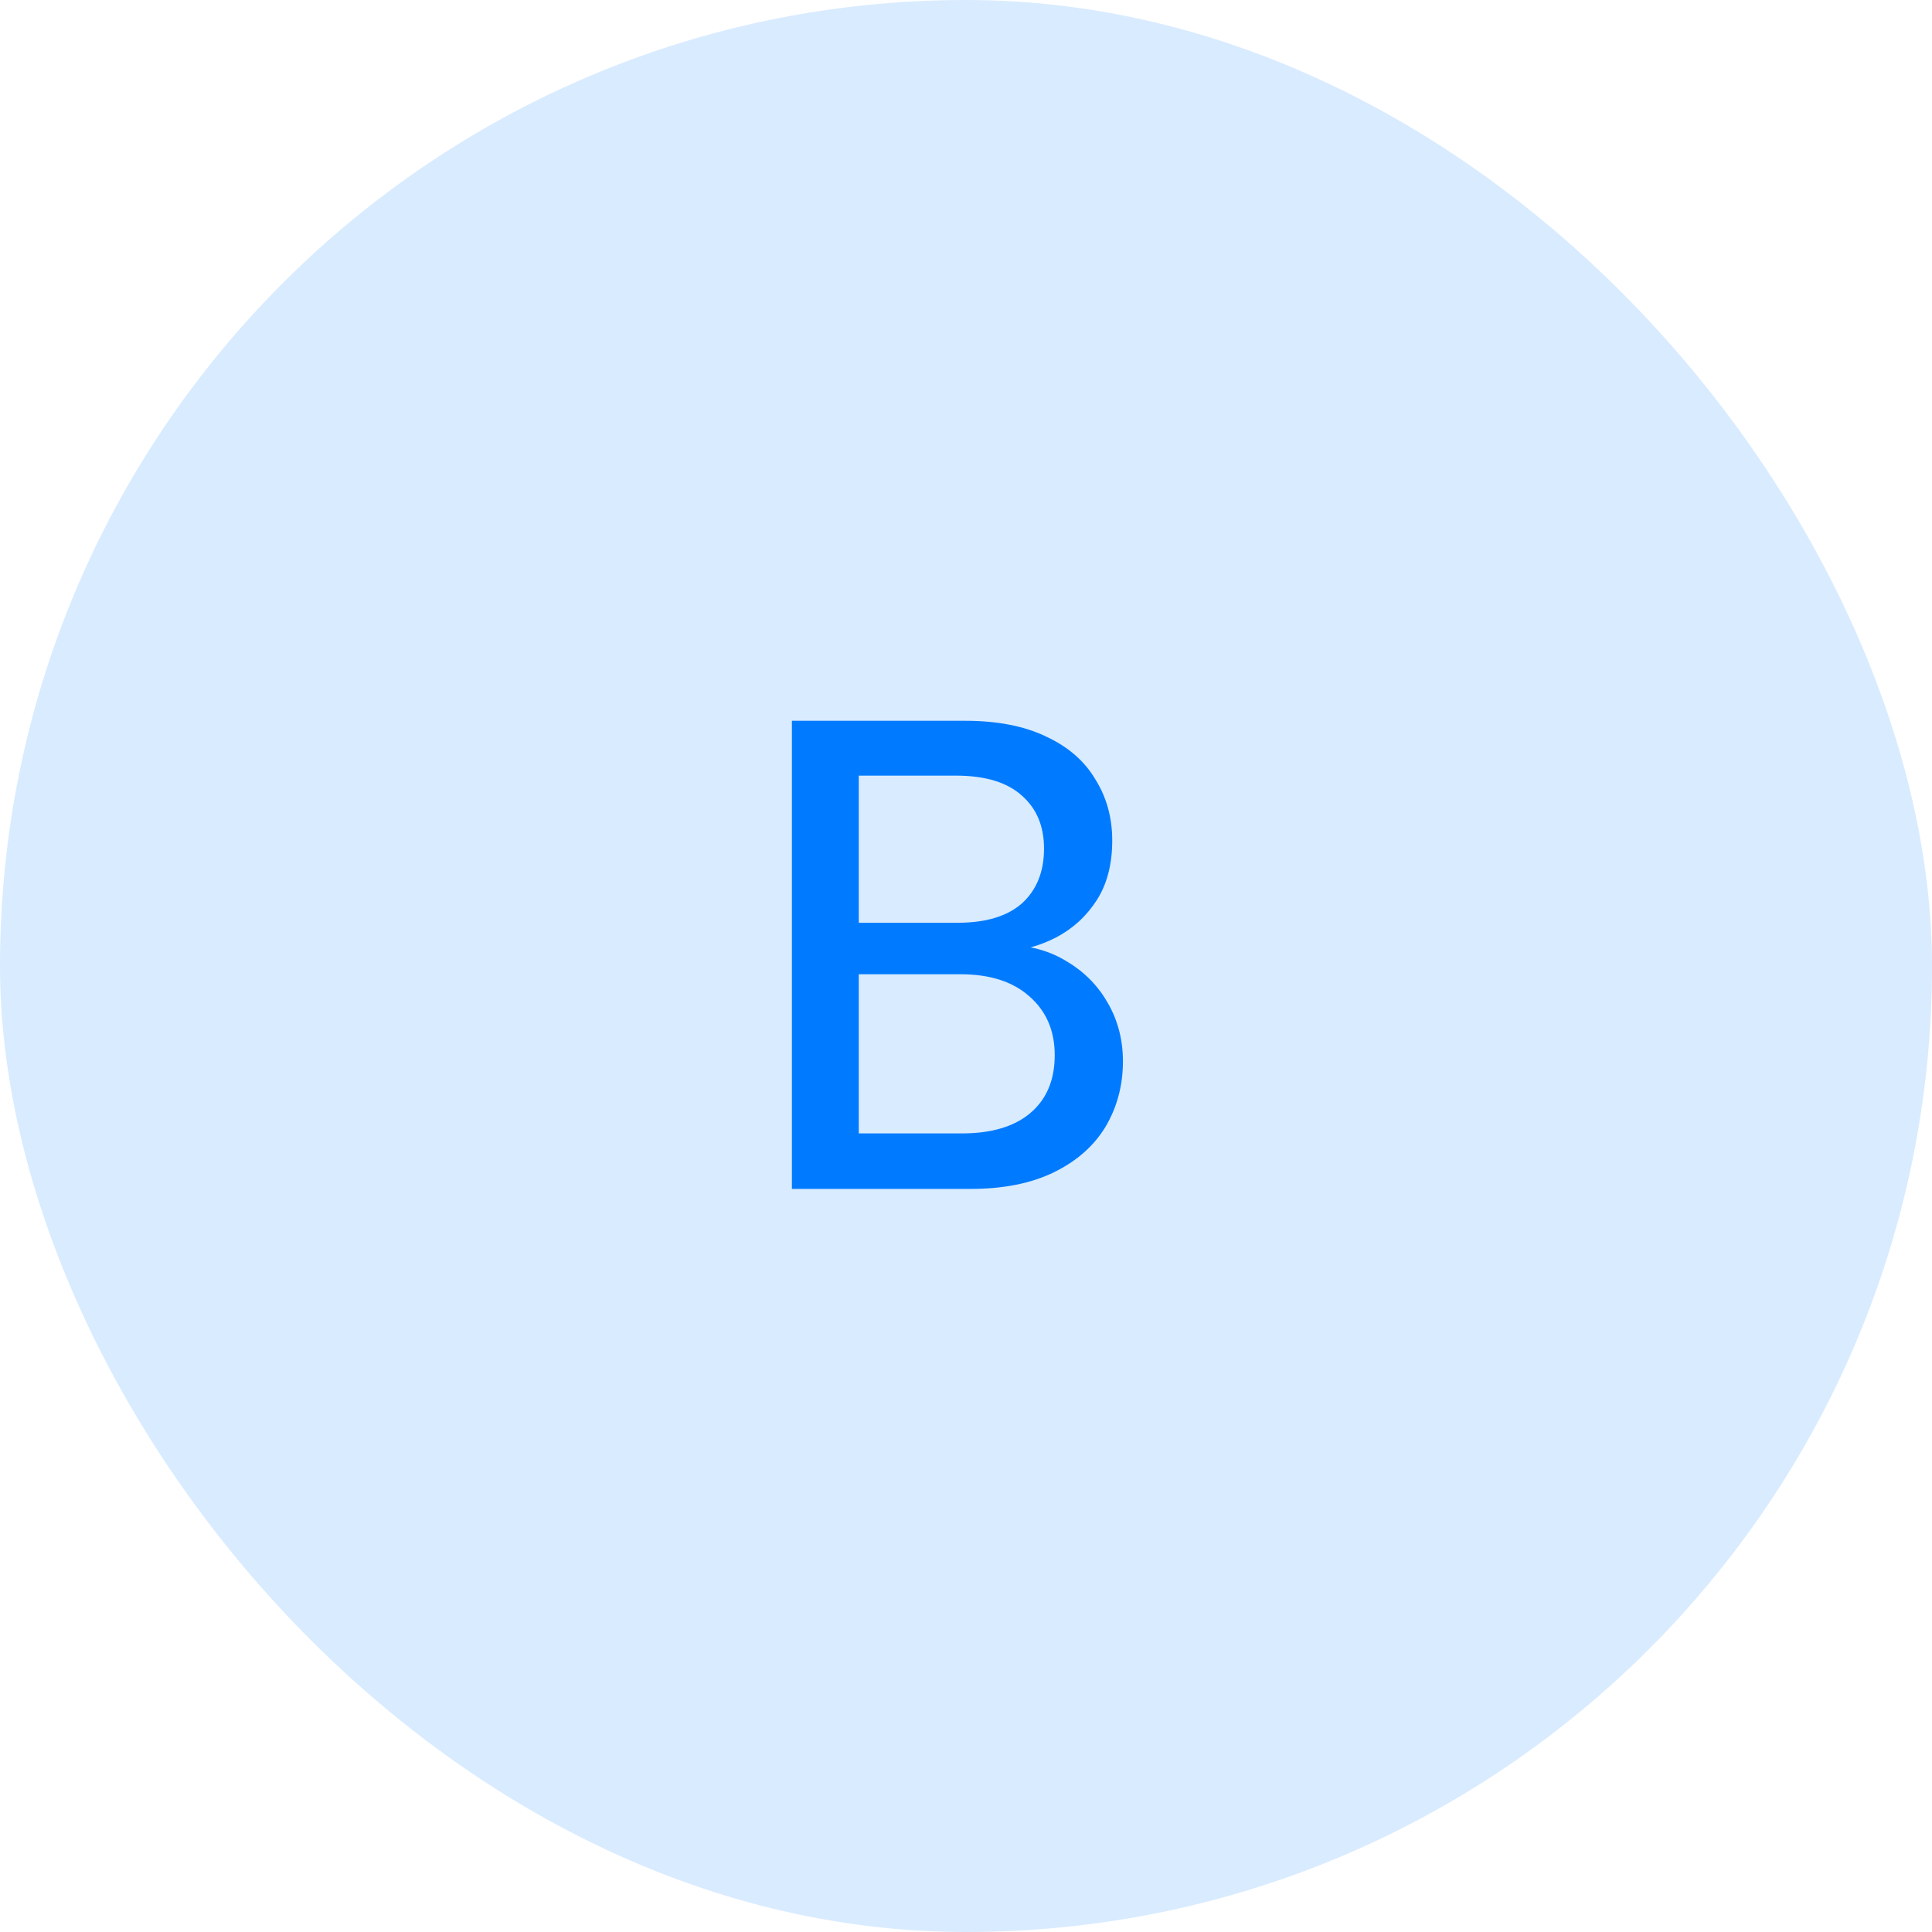
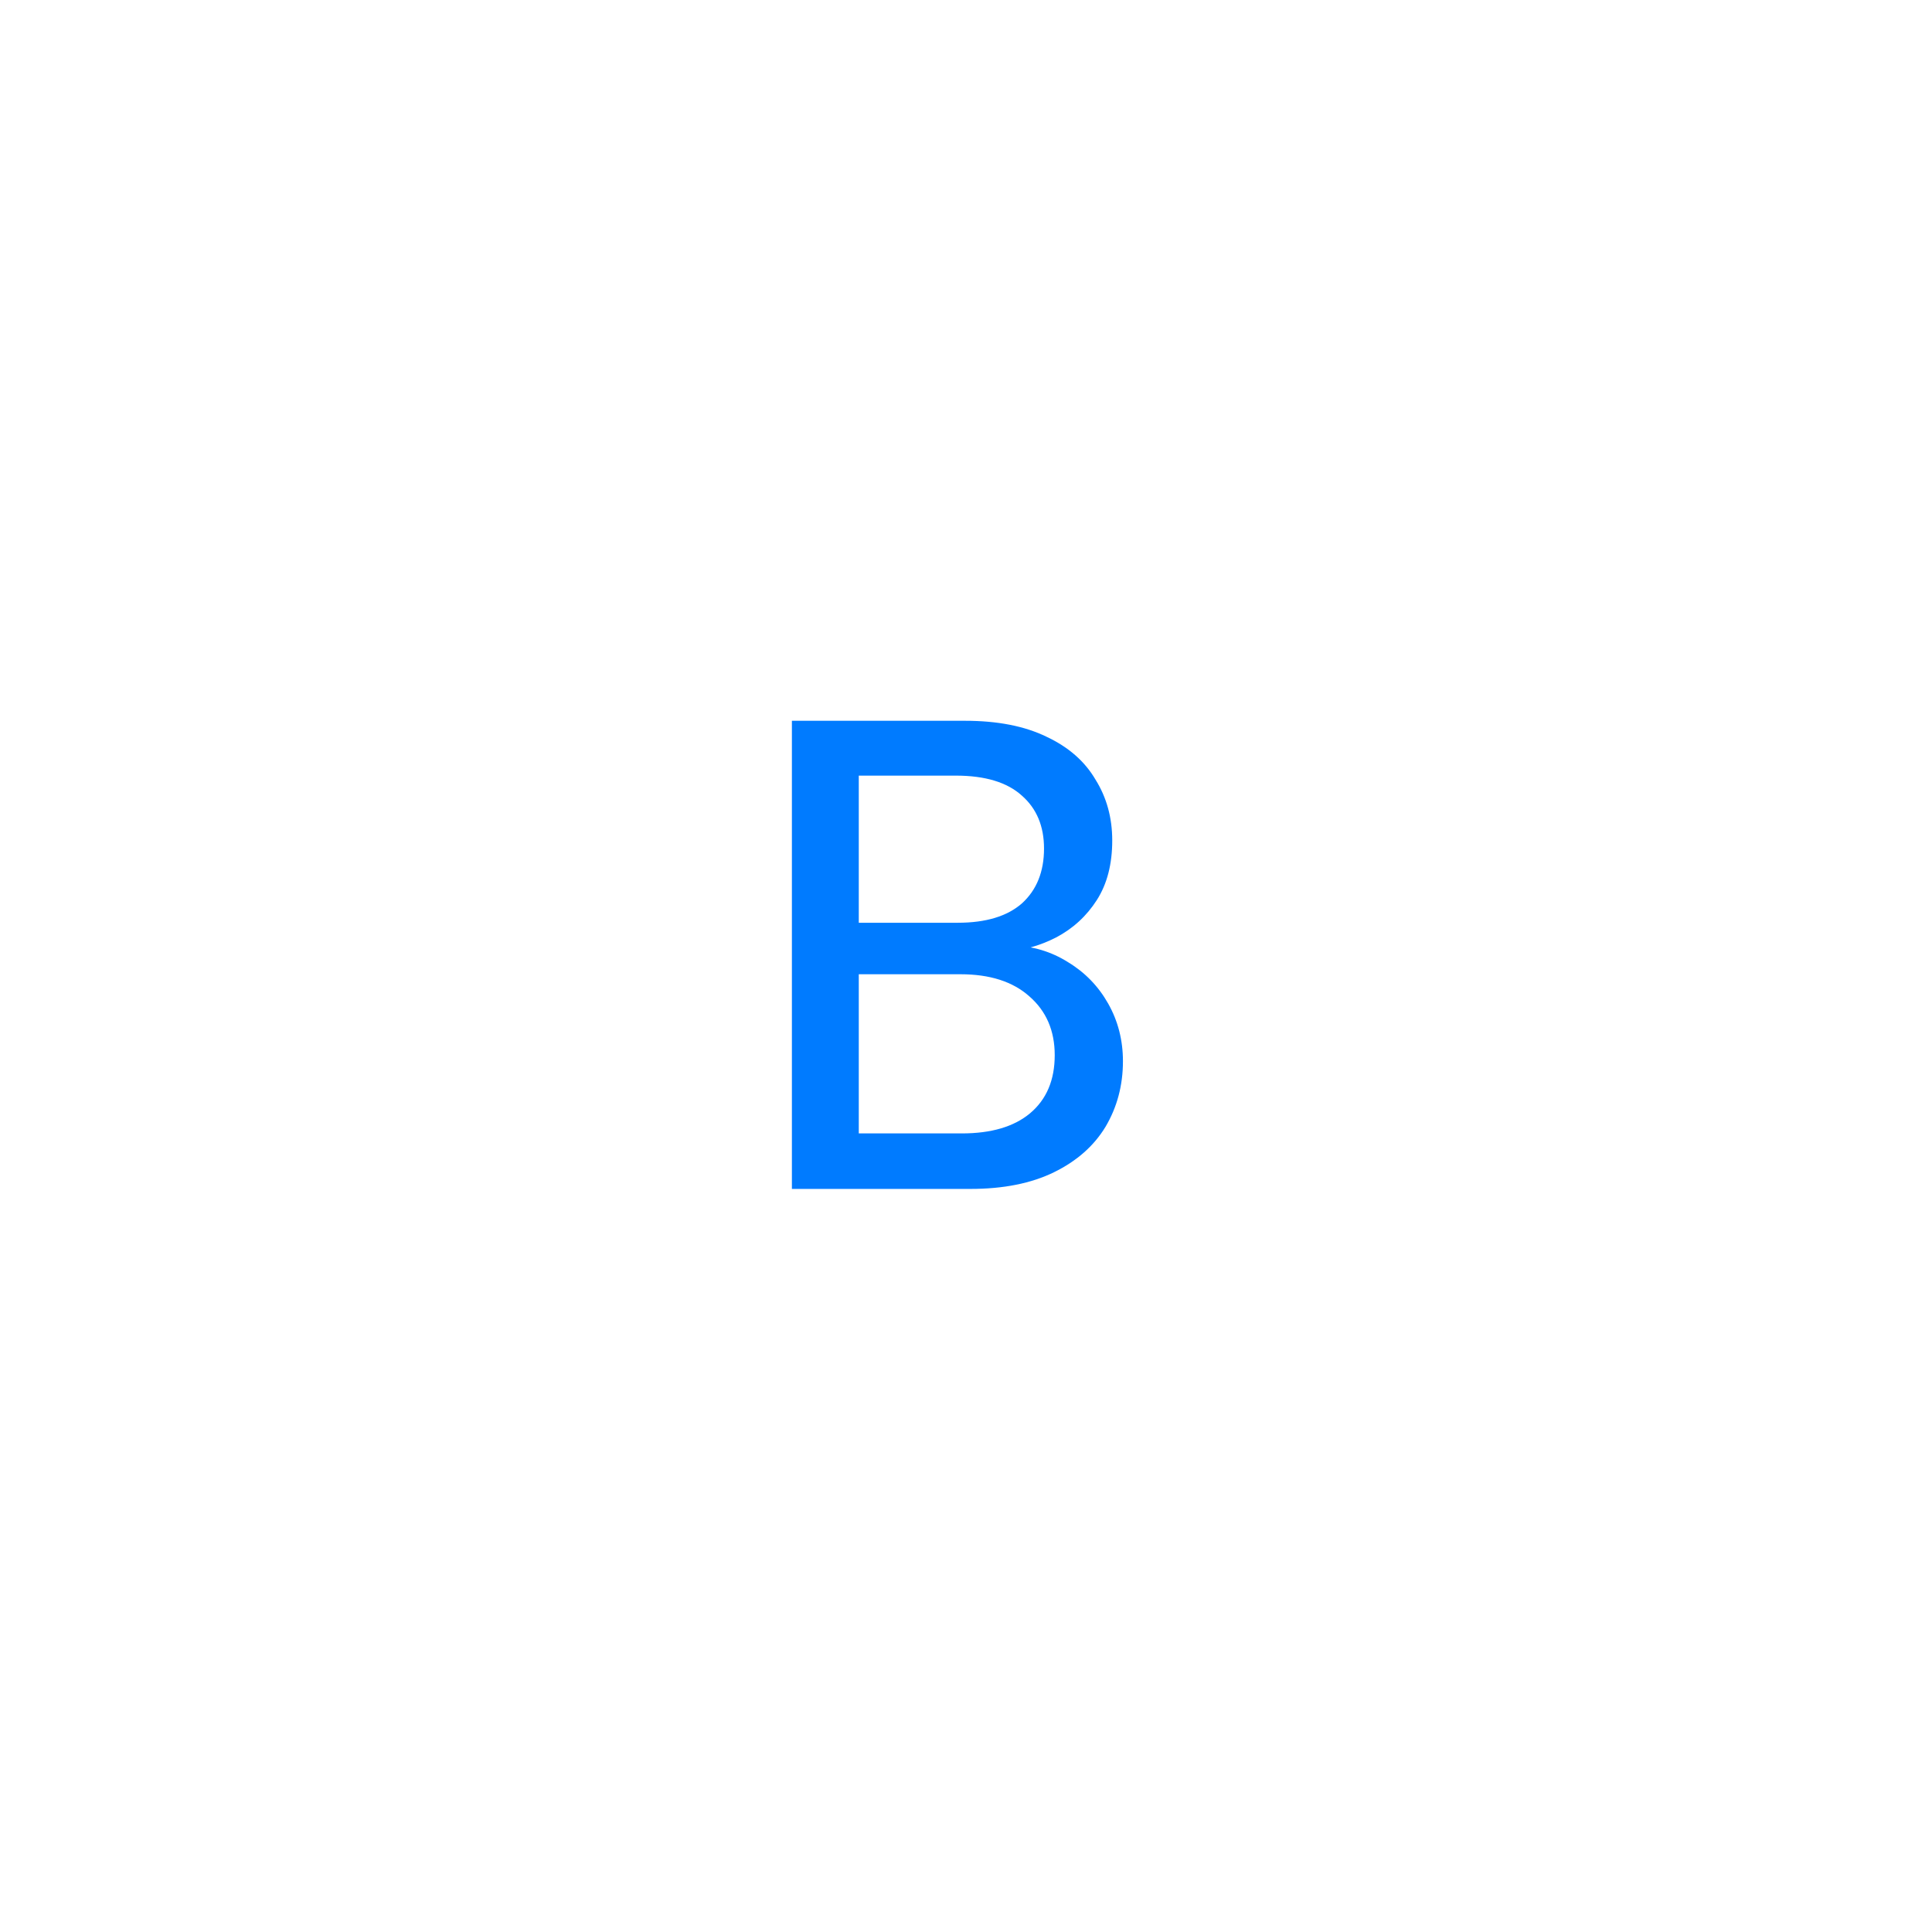
<svg xmlns="http://www.w3.org/2000/svg" width="52" height="52" viewBox="0 0 52 52" fill="none">
-   <rect width="52" height="52" rx="26" fill="#007BFF" fill-opacity="0.15" />
-   <path d="M21.314 32V19.4H25.976C26.852 19.4 27.584 19.544 28.172 19.832C28.76 20.108 29.198 20.492 29.486 20.984C29.786 21.464 29.936 22.01 29.936 22.622C29.936 23.258 29.798 23.792 29.522 24.224C29.246 24.656 28.88 24.992 28.424 25.232C27.98 25.46 27.5 25.592 26.984 25.628L27.236 25.448C27.788 25.46 28.292 25.61 28.748 25.898C29.204 26.174 29.564 26.546 29.828 27.014C30.092 27.482 30.224 27.998 30.224 28.562C30.224 29.21 30.068 29.798 29.756 30.326C29.444 30.842 28.982 31.25 28.37 31.55C27.758 31.85 27.008 32 26.12 32H21.314ZM23.114 30.506H25.886C26.678 30.506 27.29 30.326 27.722 29.966C28.166 29.594 28.388 29.072 28.388 28.4C28.388 27.74 28.16 27.212 27.704 26.816C27.26 26.42 26.642 26.222 25.85 26.222H23.114V30.506ZM23.114 24.836H25.778C26.534 24.836 27.11 24.662 27.506 24.314C27.902 23.954 28.1 23.462 28.1 22.838C28.1 22.238 27.902 21.764 27.506 21.416C27.11 21.056 26.516 20.876 25.724 20.876H23.114V24.836Z" fill="#007BFF" />
+   <path d="M21.314 32V19.4H25.976C26.852 19.4 27.584 19.544 28.172 19.832C28.76 20.108 29.198 20.492 29.486 20.984C29.786 21.464 29.936 22.01 29.936 22.622C29.936 23.258 29.798 23.792 29.522 24.224C29.246 24.656 28.88 24.992 28.424 25.232C27.98 25.46 27.5 25.592 26.984 25.628L27.236 25.448C27.788 25.46 28.292 25.61 28.748 25.898C29.204 26.174 29.564 26.546 29.828 27.014C30.092 27.482 30.224 27.998 30.224 28.562C30.224 29.21 30.068 29.798 29.756 30.326C29.444 30.842 28.982 31.25 28.37 31.55C27.758 31.85 27.008 32 26.12 32ZM23.114 30.506H25.886C26.678 30.506 27.29 30.326 27.722 29.966C28.166 29.594 28.388 29.072 28.388 28.4C28.388 27.74 28.16 27.212 27.704 26.816C27.26 26.42 26.642 26.222 25.85 26.222H23.114V30.506ZM23.114 24.836H25.778C26.534 24.836 27.11 24.662 27.506 24.314C27.902 23.954 28.1 23.462 28.1 22.838C28.1 22.238 27.902 21.764 27.506 21.416C27.11 21.056 26.516 20.876 25.724 20.876H23.114V24.836Z" fill="#007BFF" />
</svg>